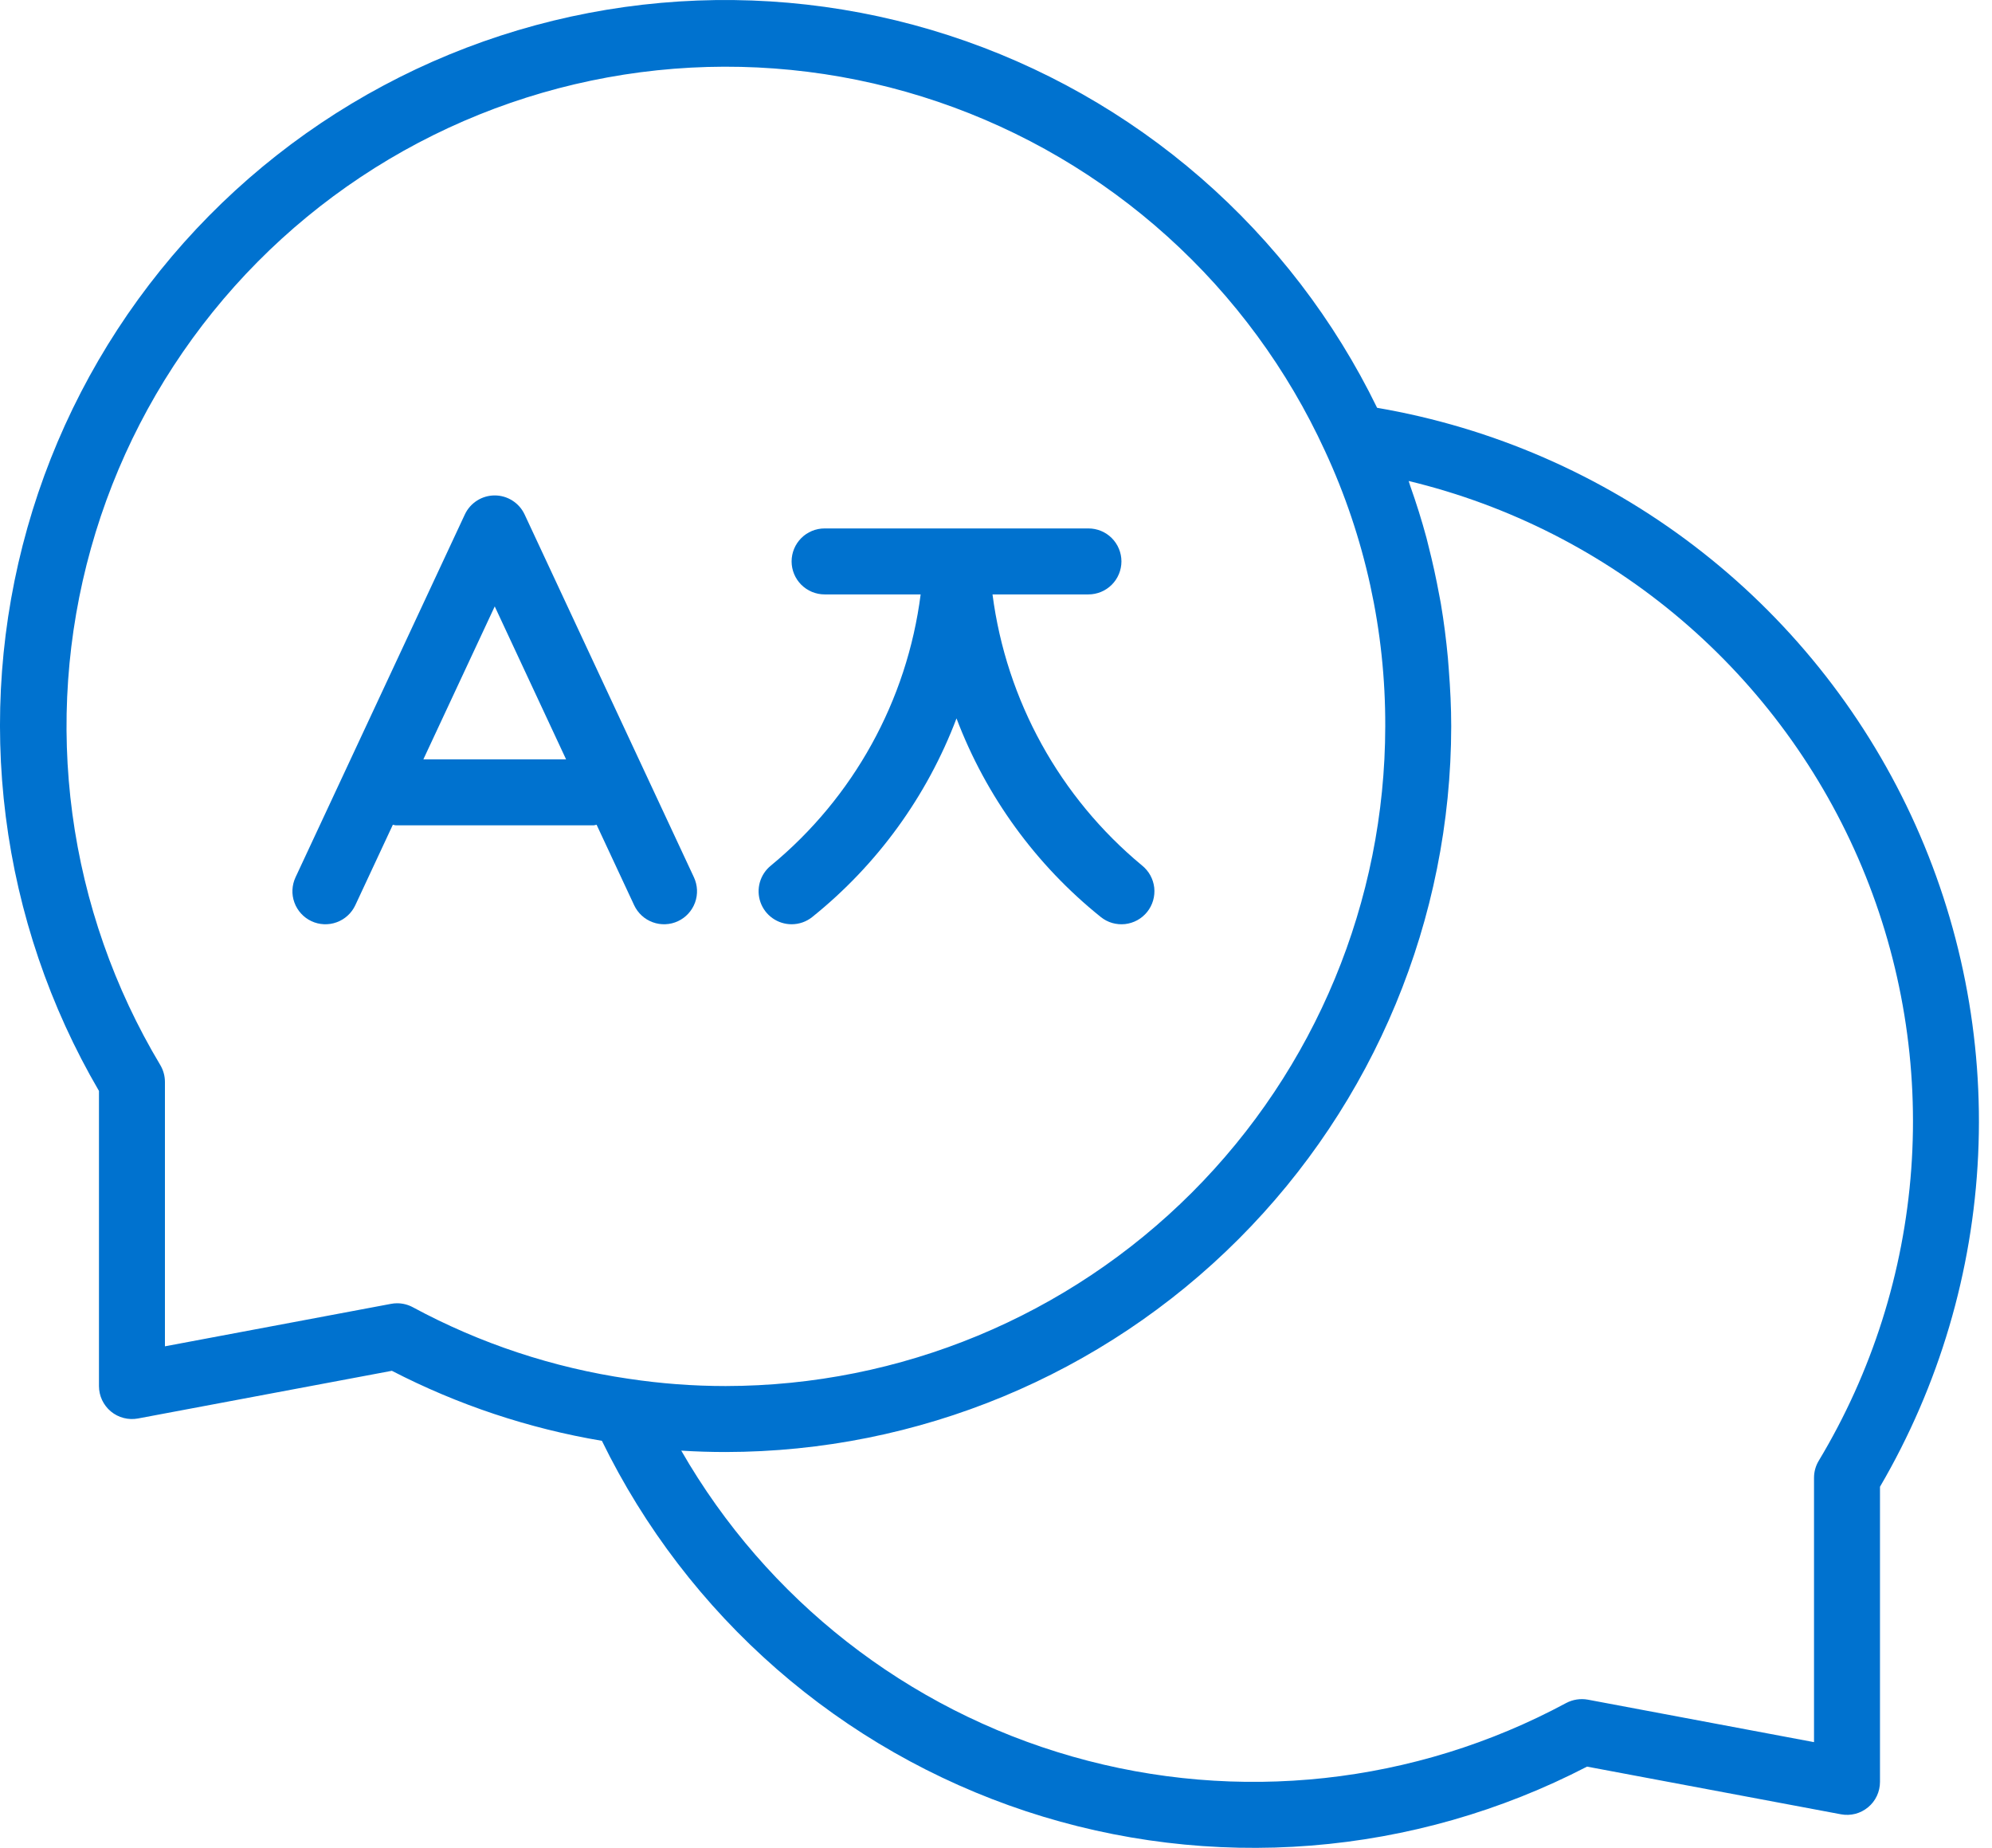
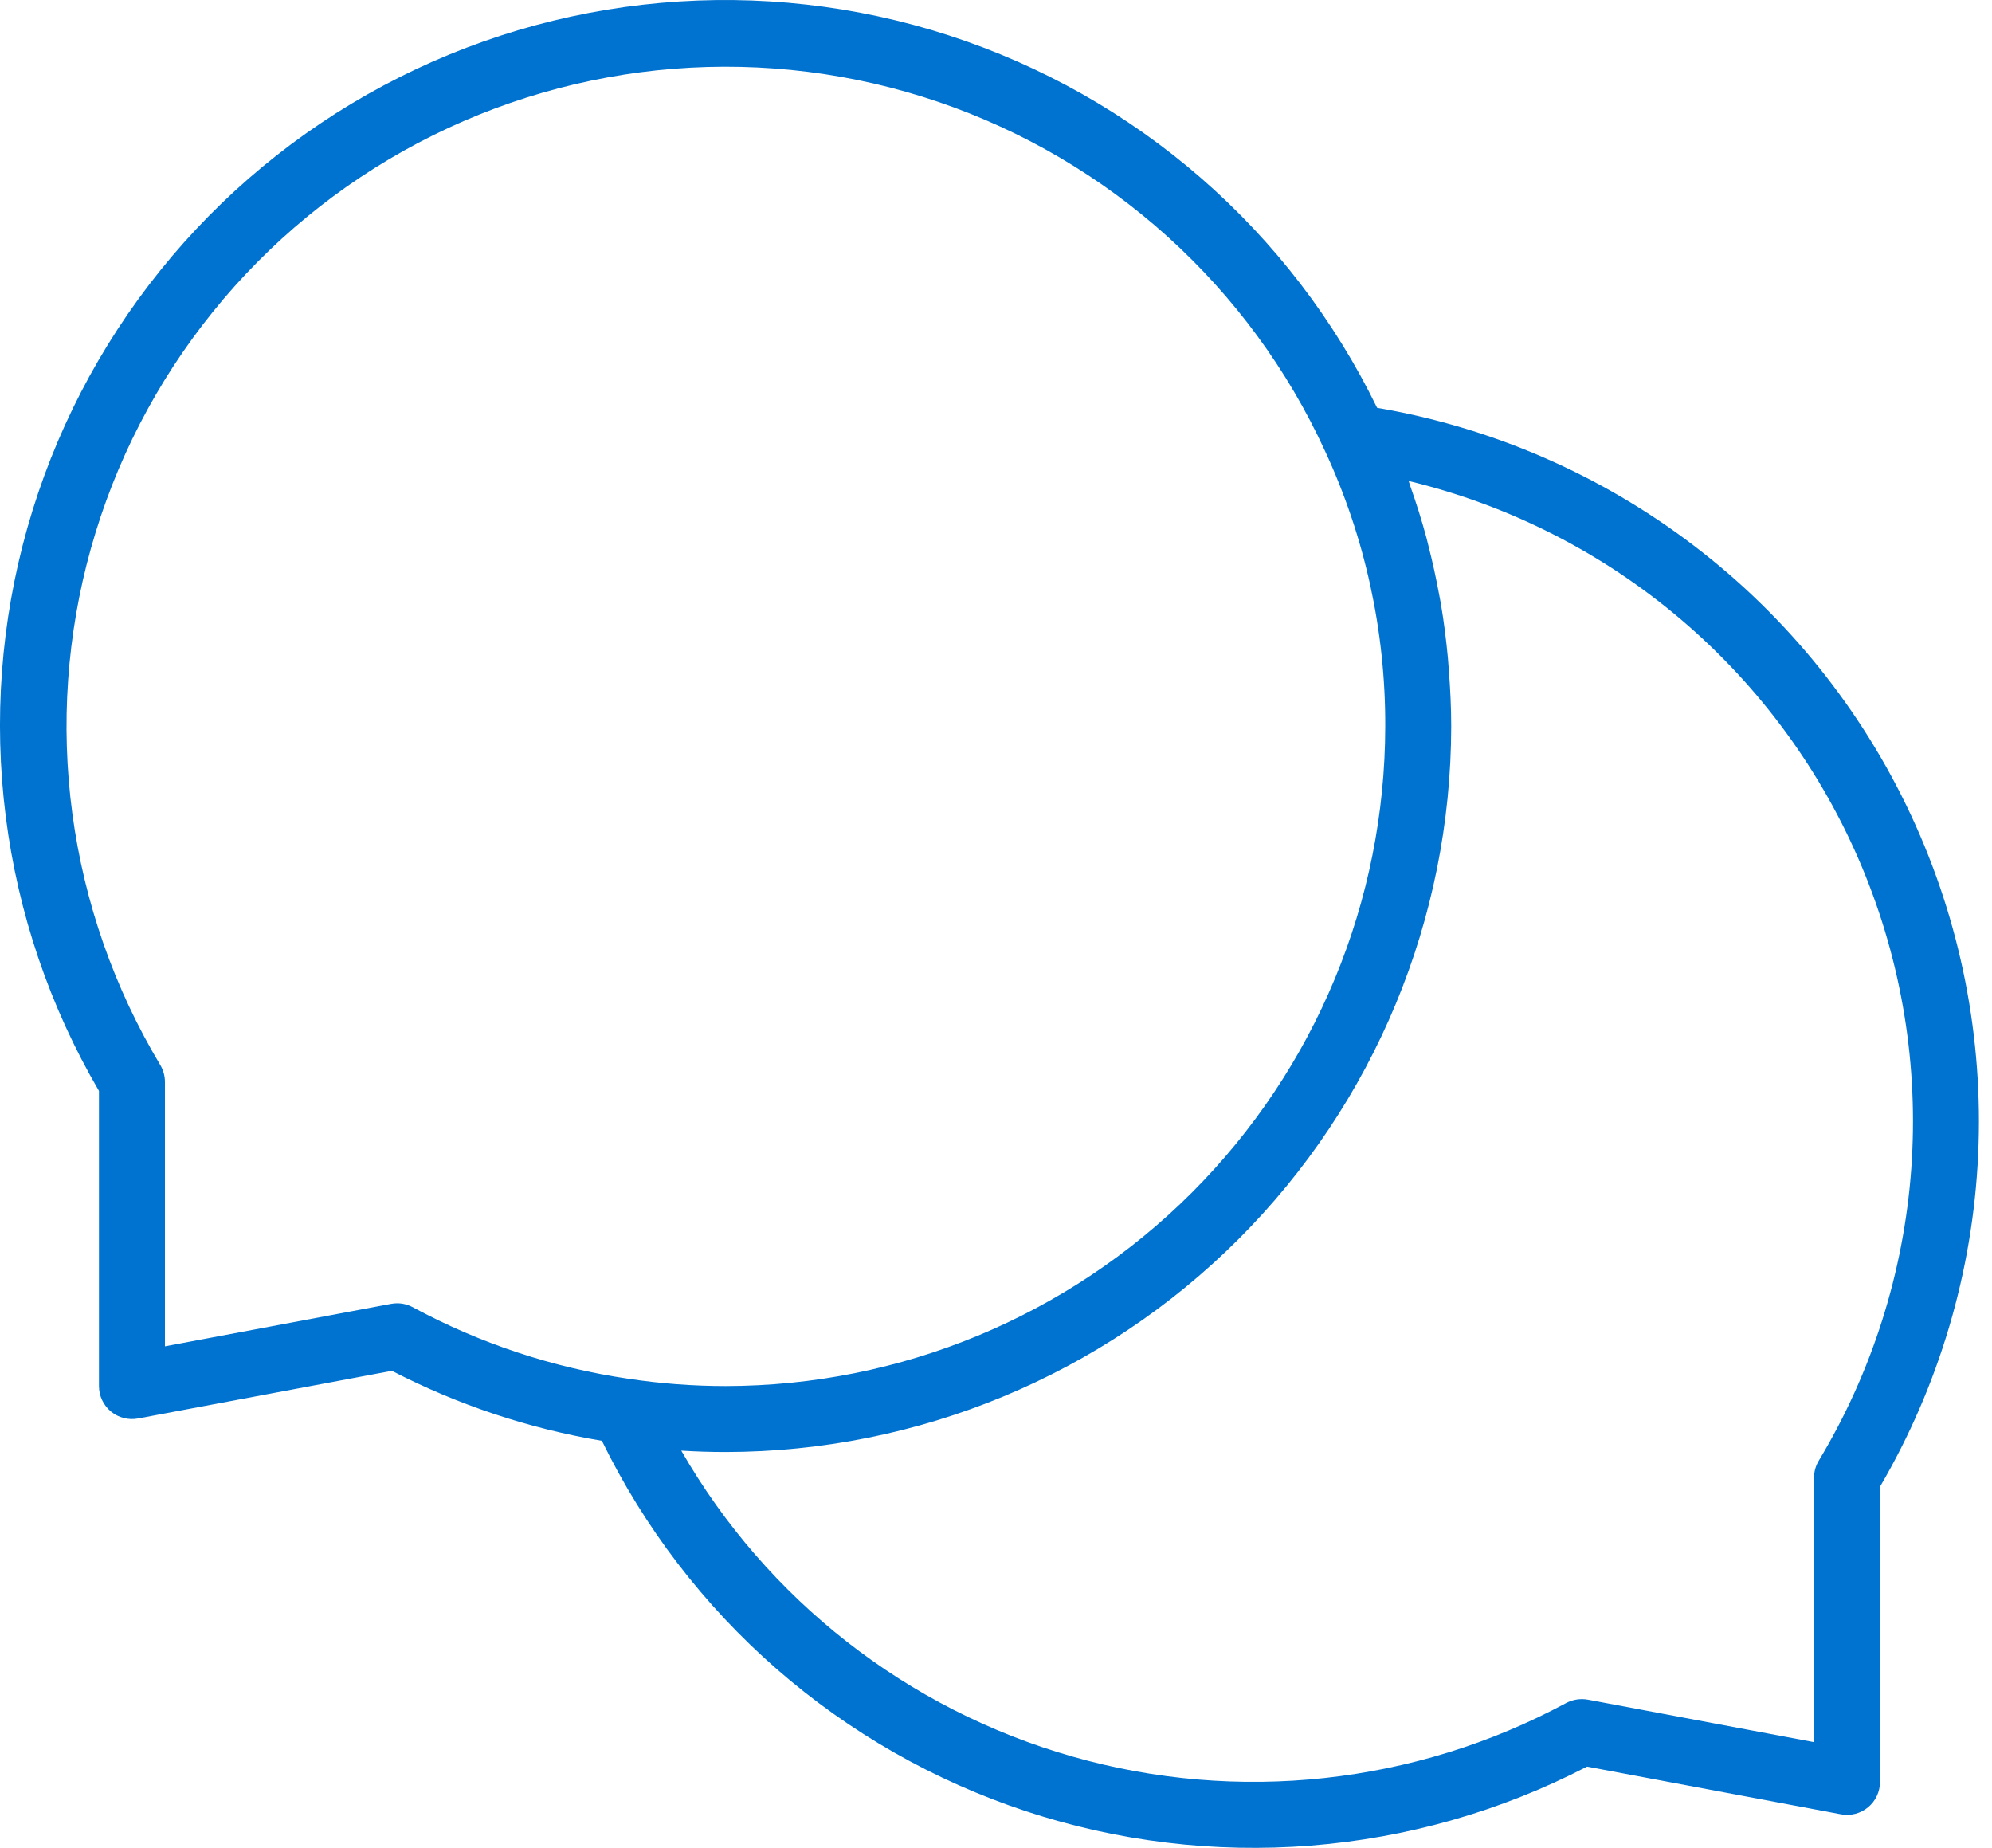
<svg xmlns="http://www.w3.org/2000/svg" width="69" height="64" viewBox="0 0 69 64" fill="none">
  <path d="M47.701 14.124C46.222 11.087 44.146 8.379 41.597 6.162C39.047 3.946 36.077 2.266 32.863 1.224C29.649 0.182 26.259 -0.2 22.894 0.099C19.529 0.398 16.258 1.372 13.279 2.965C10.299 4.557 7.672 6.734 5.553 9.365C3.434 11.997 1.868 15.028 0.949 18.279C0.029 21.53 -0.226 24.933 0.2 28.284C0.626 31.636 1.724 34.866 3.428 37.784V48.005C3.428 48.173 3.465 48.339 3.536 48.491C3.608 48.643 3.712 48.778 3.841 48.885C3.97 48.992 4.121 49.069 4.284 49.111C4.446 49.153 4.616 49.159 4.781 49.128L13.574 47.477C15.859 48.657 18.313 49.475 20.849 49.902C22.318 52.911 24.375 55.596 26.896 57.799C29.419 60.002 32.356 61.678 35.535 62.73C38.714 63.781 42.072 64.186 45.41 63.921C48.748 63.656 51.999 62.726 54.973 61.186L63.767 62.837C63.932 62.868 64.102 62.863 64.264 62.821C64.427 62.779 64.578 62.701 64.707 62.594C64.837 62.487 64.941 62.353 65.012 62.201C65.083 62.049 65.12 61.883 65.12 61.715V51.493C67.166 47.994 68.332 44.051 68.52 40.002C68.709 35.953 67.912 31.919 66.2 28.245C64.487 24.572 61.91 21.368 58.688 18.909C55.466 16.449 51.696 14.808 47.701 14.124ZM21.782 47.754C19.162 47.372 16.629 46.533 14.299 45.275C14.132 45.185 13.945 45.138 13.755 45.138C13.685 45.138 13.614 45.145 13.545 45.158L5.713 46.629V37.472C5.713 37.266 5.657 37.063 5.551 36.885C3.956 34.222 2.92 31.262 2.507 28.186C2.094 25.109 2.313 21.981 3.15 18.991C3.986 16.002 5.424 13.215 7.374 10.8C9.324 8.385 11.746 6.393 14.492 4.945C17.238 3.498 20.251 2.626 23.345 2.381C26.44 2.137 29.552 2.526 32.491 3.525C35.43 4.524 38.134 6.112 40.439 8.191C42.744 10.27 44.601 12.798 45.896 15.619C47.283 18.607 47.995 21.863 47.983 25.157C47.977 31.214 45.567 37.022 41.284 41.306C37 45.589 31.192 47.999 25.134 48.005C24.013 48.005 22.893 47.921 21.784 47.754H21.782ZM62.997 50.595C62.891 50.772 62.835 50.975 62.835 51.181V60.338L55.003 58.867C54.746 58.82 54.481 58.861 54.25 58.983C49.009 61.805 42.873 62.471 37.149 60.838C31.424 59.206 26.563 55.404 23.598 50.242C24.109 50.274 24.619 50.29 25.134 50.29C31.798 50.282 38.187 47.632 42.898 42.92C47.61 38.209 50.261 31.82 50.268 25.157C50.268 24.499 50.235 23.848 50.185 23.201C50.175 23.064 50.165 22.925 50.153 22.788C50.094 22.157 50.015 21.532 49.91 20.912C49.894 20.812 49.872 20.715 49.854 20.615C49.749 20.042 49.625 19.474 49.481 18.911C49.456 18.816 49.435 18.72 49.41 18.625C49.246 18.017 49.056 17.415 48.845 16.82C48.826 16.767 48.814 16.712 48.794 16.659C52.278 17.497 55.514 19.145 58.242 21.468C60.969 23.791 63.112 26.723 64.495 30.028C65.878 33.333 66.463 36.917 66.203 40.49C65.942 44.064 64.844 47.525 62.997 50.595V50.595Z" fill="#0072CF" />
-   <path d="M18.172 17.819C18.08 17.622 17.934 17.455 17.75 17.338C17.567 17.221 17.354 17.159 17.137 17.159C16.919 17.159 16.706 17.221 16.523 17.338C16.339 17.455 16.193 17.622 16.101 17.819L10.236 30.386C10.173 30.522 10.137 30.669 10.13 30.819C10.123 30.968 10.146 31.118 10.198 31.259C10.249 31.4 10.328 31.53 10.429 31.64C10.53 31.751 10.652 31.841 10.788 31.904C10.924 31.968 11.071 32.004 11.221 32.01C11.371 32.017 11.521 31.994 11.662 31.942C11.803 31.891 11.932 31.813 12.043 31.711C12.154 31.61 12.243 31.488 12.307 31.352L13.608 28.564C13.643 28.567 13.673 28.584 13.709 28.584H20.564C20.6 28.584 20.63 28.567 20.665 28.564L21.966 31.352C22.03 31.488 22.119 31.61 22.23 31.711C22.34 31.813 22.47 31.891 22.611 31.942C22.752 31.994 22.902 32.017 23.052 32.01C23.202 32.004 23.349 31.968 23.485 31.904C23.621 31.841 23.743 31.751 23.844 31.64C23.945 31.53 24.024 31.4 24.075 31.259C24.127 31.118 24.149 30.968 24.143 30.819C24.136 30.669 24.1 30.522 24.037 30.386L18.172 17.819ZM14.665 26.299L17.137 21.003L19.608 26.299H14.665Z" fill="#0072CF" />
-   <path d="M27.421 32.011C27.68 32.011 27.932 31.923 28.134 31.761C30.384 29.955 32.11 27.579 33.132 24.881C34.154 27.579 35.88 29.955 38.131 31.761C38.248 31.855 38.382 31.925 38.526 31.967C38.671 32.008 38.822 32.021 38.971 32.005C39.12 31.988 39.264 31.942 39.396 31.87C39.527 31.798 39.643 31.7 39.737 31.583C39.831 31.466 39.901 31.331 39.942 31.187C39.984 31.043 39.997 30.892 39.981 30.742C39.964 30.593 39.918 30.449 39.846 30.317C39.773 30.186 39.676 30.07 39.559 29.976C36.707 27.614 34.857 24.259 34.379 20.587H37.702C38.005 20.587 38.296 20.466 38.51 20.252C38.724 20.038 38.845 19.747 38.845 19.444C38.845 19.141 38.724 18.851 38.51 18.636C38.296 18.422 38.005 18.302 37.702 18.302H28.563C28.26 18.302 27.969 18.422 27.755 18.636C27.541 18.851 27.42 19.141 27.42 19.444C27.42 19.747 27.541 20.038 27.755 20.252C27.969 20.466 28.26 20.587 28.563 20.587H31.89C31.419 24.262 29.565 27.619 26.706 29.976C26.521 30.124 26.387 30.326 26.321 30.554C26.256 30.782 26.263 31.024 26.341 31.247C26.42 31.471 26.566 31.665 26.76 31.801C26.953 31.938 27.184 32.011 27.421 32.011Z" fill="#0072CF" />
</svg>